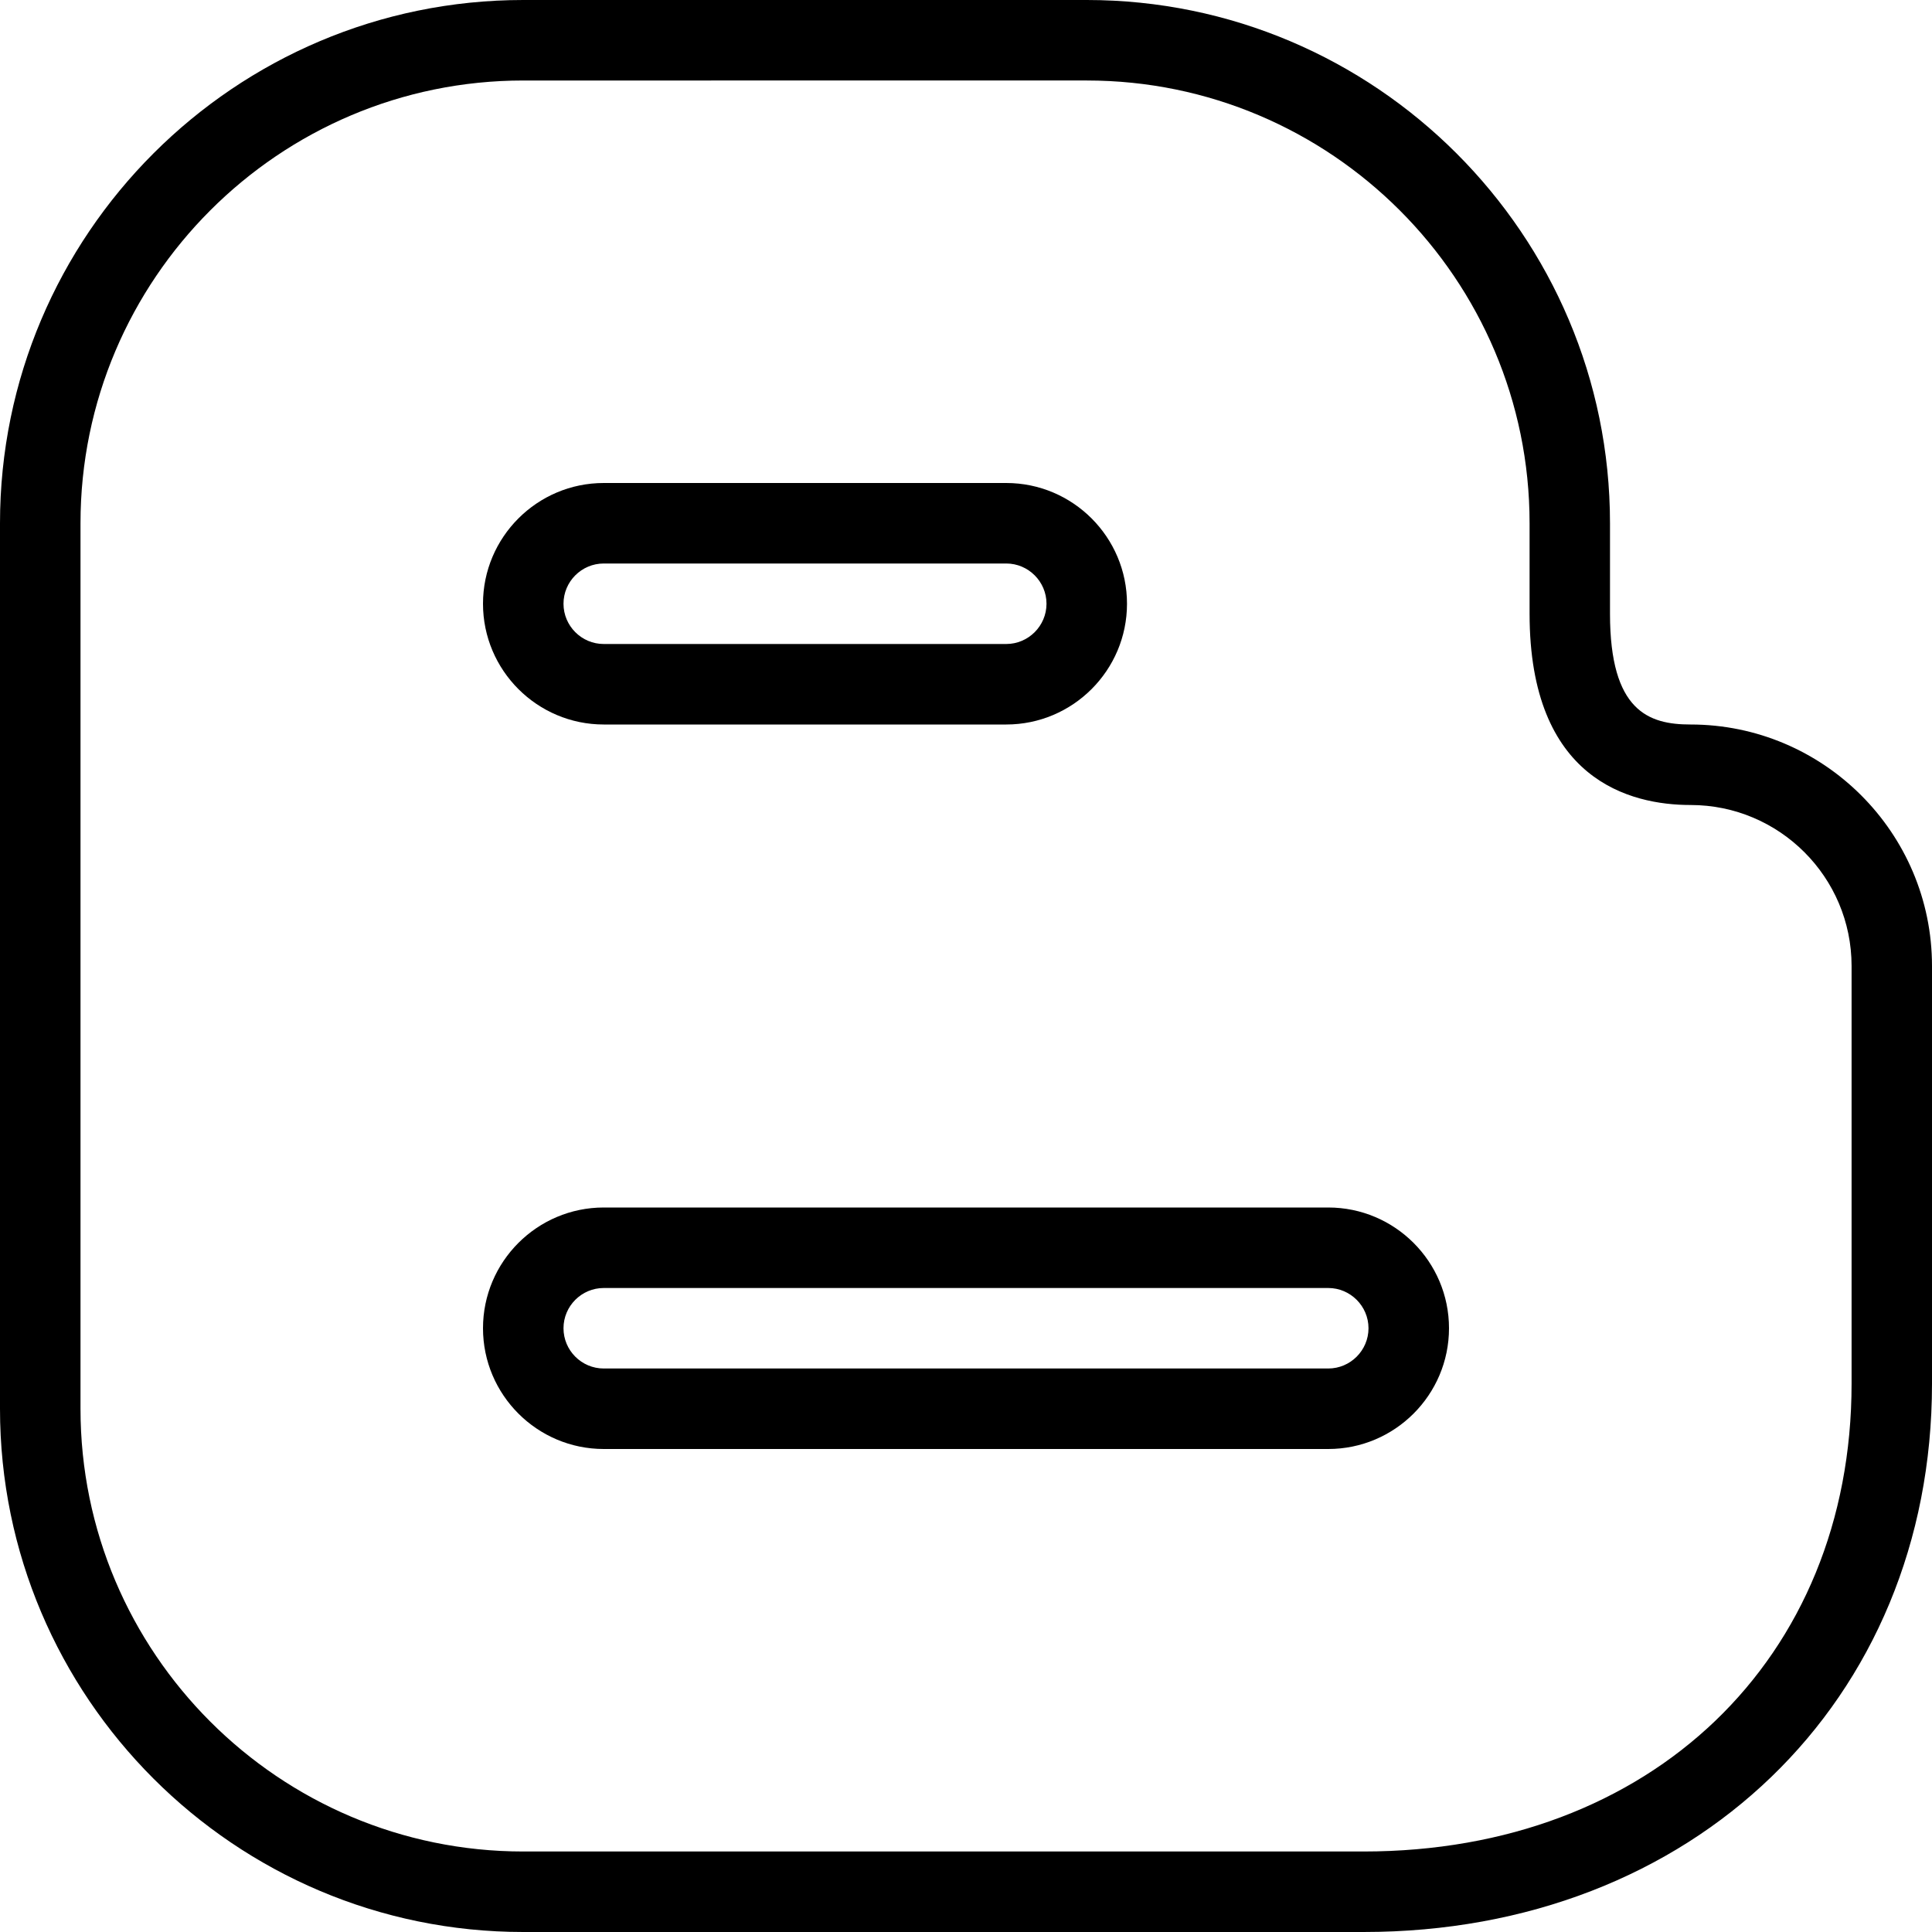
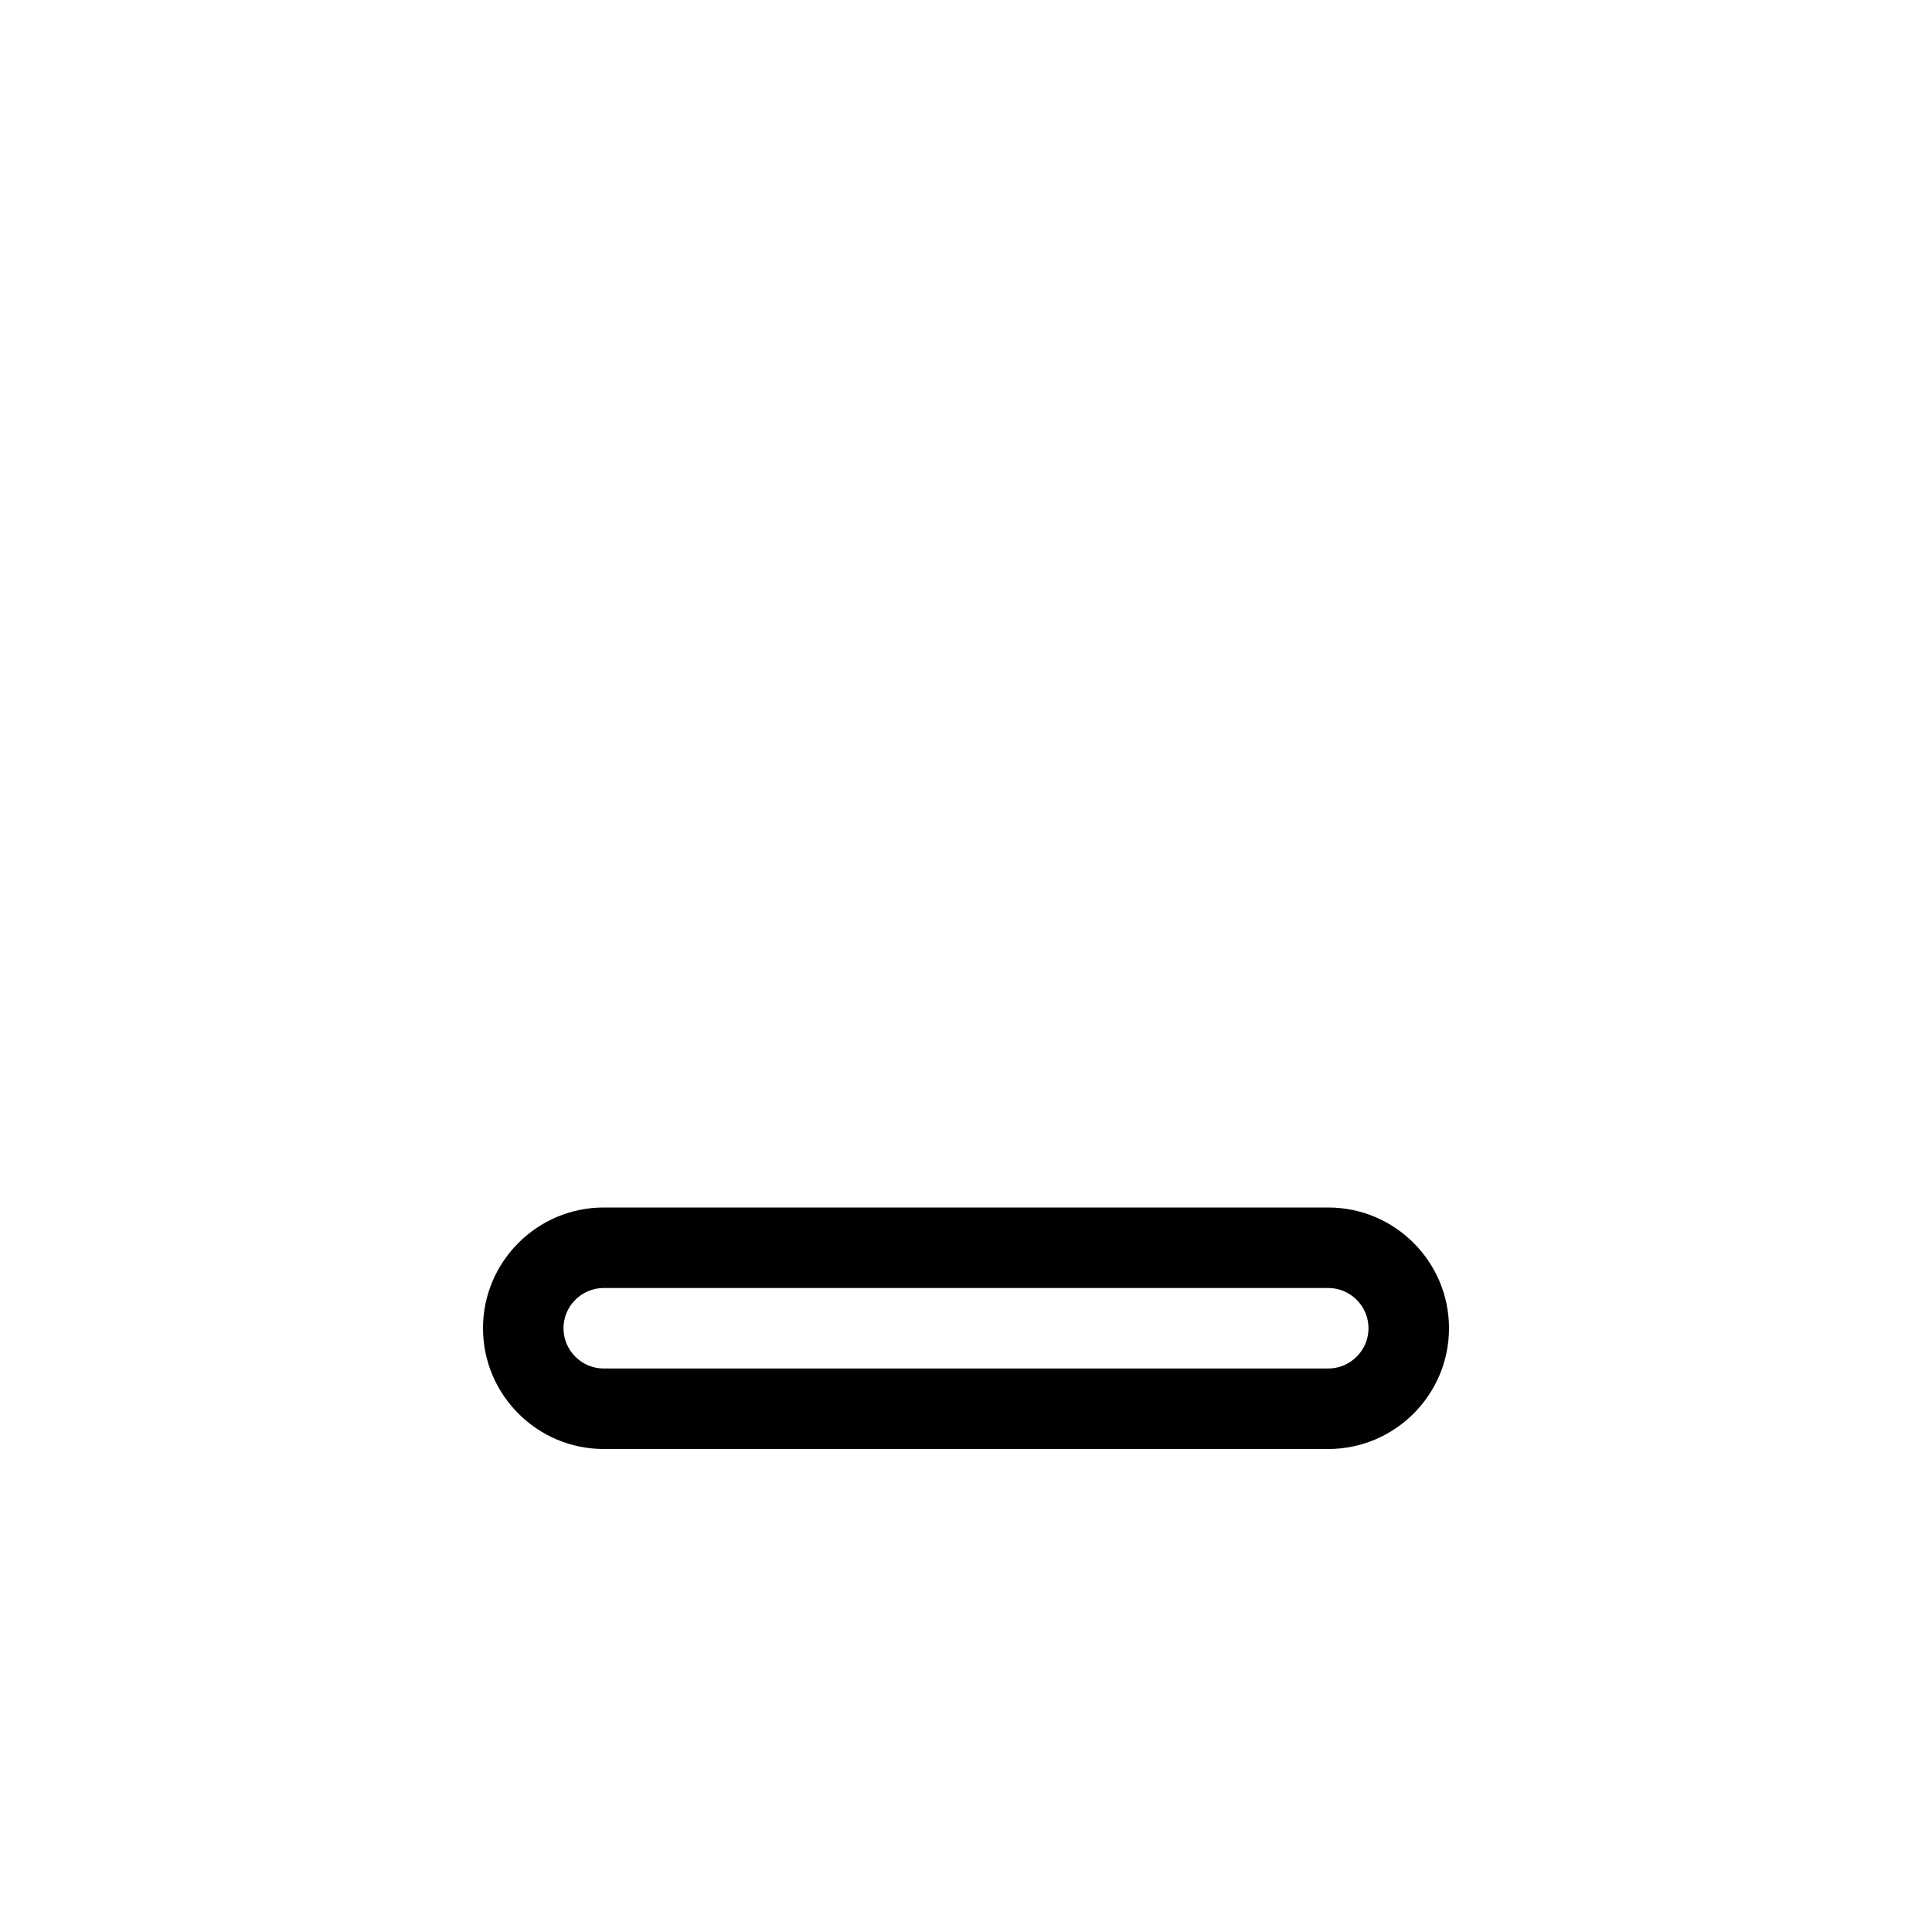
<svg xmlns="http://www.w3.org/2000/svg" enable-background="new 0 0 24 24" height="24px" id="Layer_1" version="1.1" viewBox="0 0 24 24" width="24px" xml:space="preserve">
  <g>
-     <path d="M16.938,24H6.5C2.916,24,0,21.084,0,17.5v-11C0,2.916,2.916,0,6.5,0h7C17.084,0,20,2.916,20,6.5v1.125   C20,8.833,20.48,9,21,9c1.654,0,3,1.346,3,3v5.188C24,21.135,21.029,24,16.938,24z M6.5,1C3.467,1,1,3.468,1,6.5v11   C1,20.532,3.467,23,6.5,23h10.438c3.569,0,6.063-2.391,6.063-5.813V12c0-1.104-0.897-2-2-2c-0.747,0-2-0.309-2-2.375V6.5   c0-3.032-2.467-5.5-5.5-5.5H6.5z" />
-     <path d="M12.5,9h-5C6.673,9,6,8.327,6,7.5S6.673,6,7.5,6h5C13.327,6,14,6.673,14,7.5S13.327,9,12.5,9z M7.5,7   C7.224,7,7,7.225,7,7.5S7.224,8,7.5,8h5C12.775,8,13,7.775,13,7.5S12.775,7,12.5,7H7.5z" />
    <path d="M16.5,18h-9C6.673,18,6,17.327,6,16.5S6.673,15,7.5,15h9c0.827,0,1.5,0.673,1.5,1.5S17.327,18,16.5,18z M7.5,16   C7.224,16,7,16.225,7,16.5S7.224,17,7.5,17h9c0.275,0,0.5-0.225,0.5-0.5S16.775,16,16.5,16H7.5z" />
  </g>
</svg>